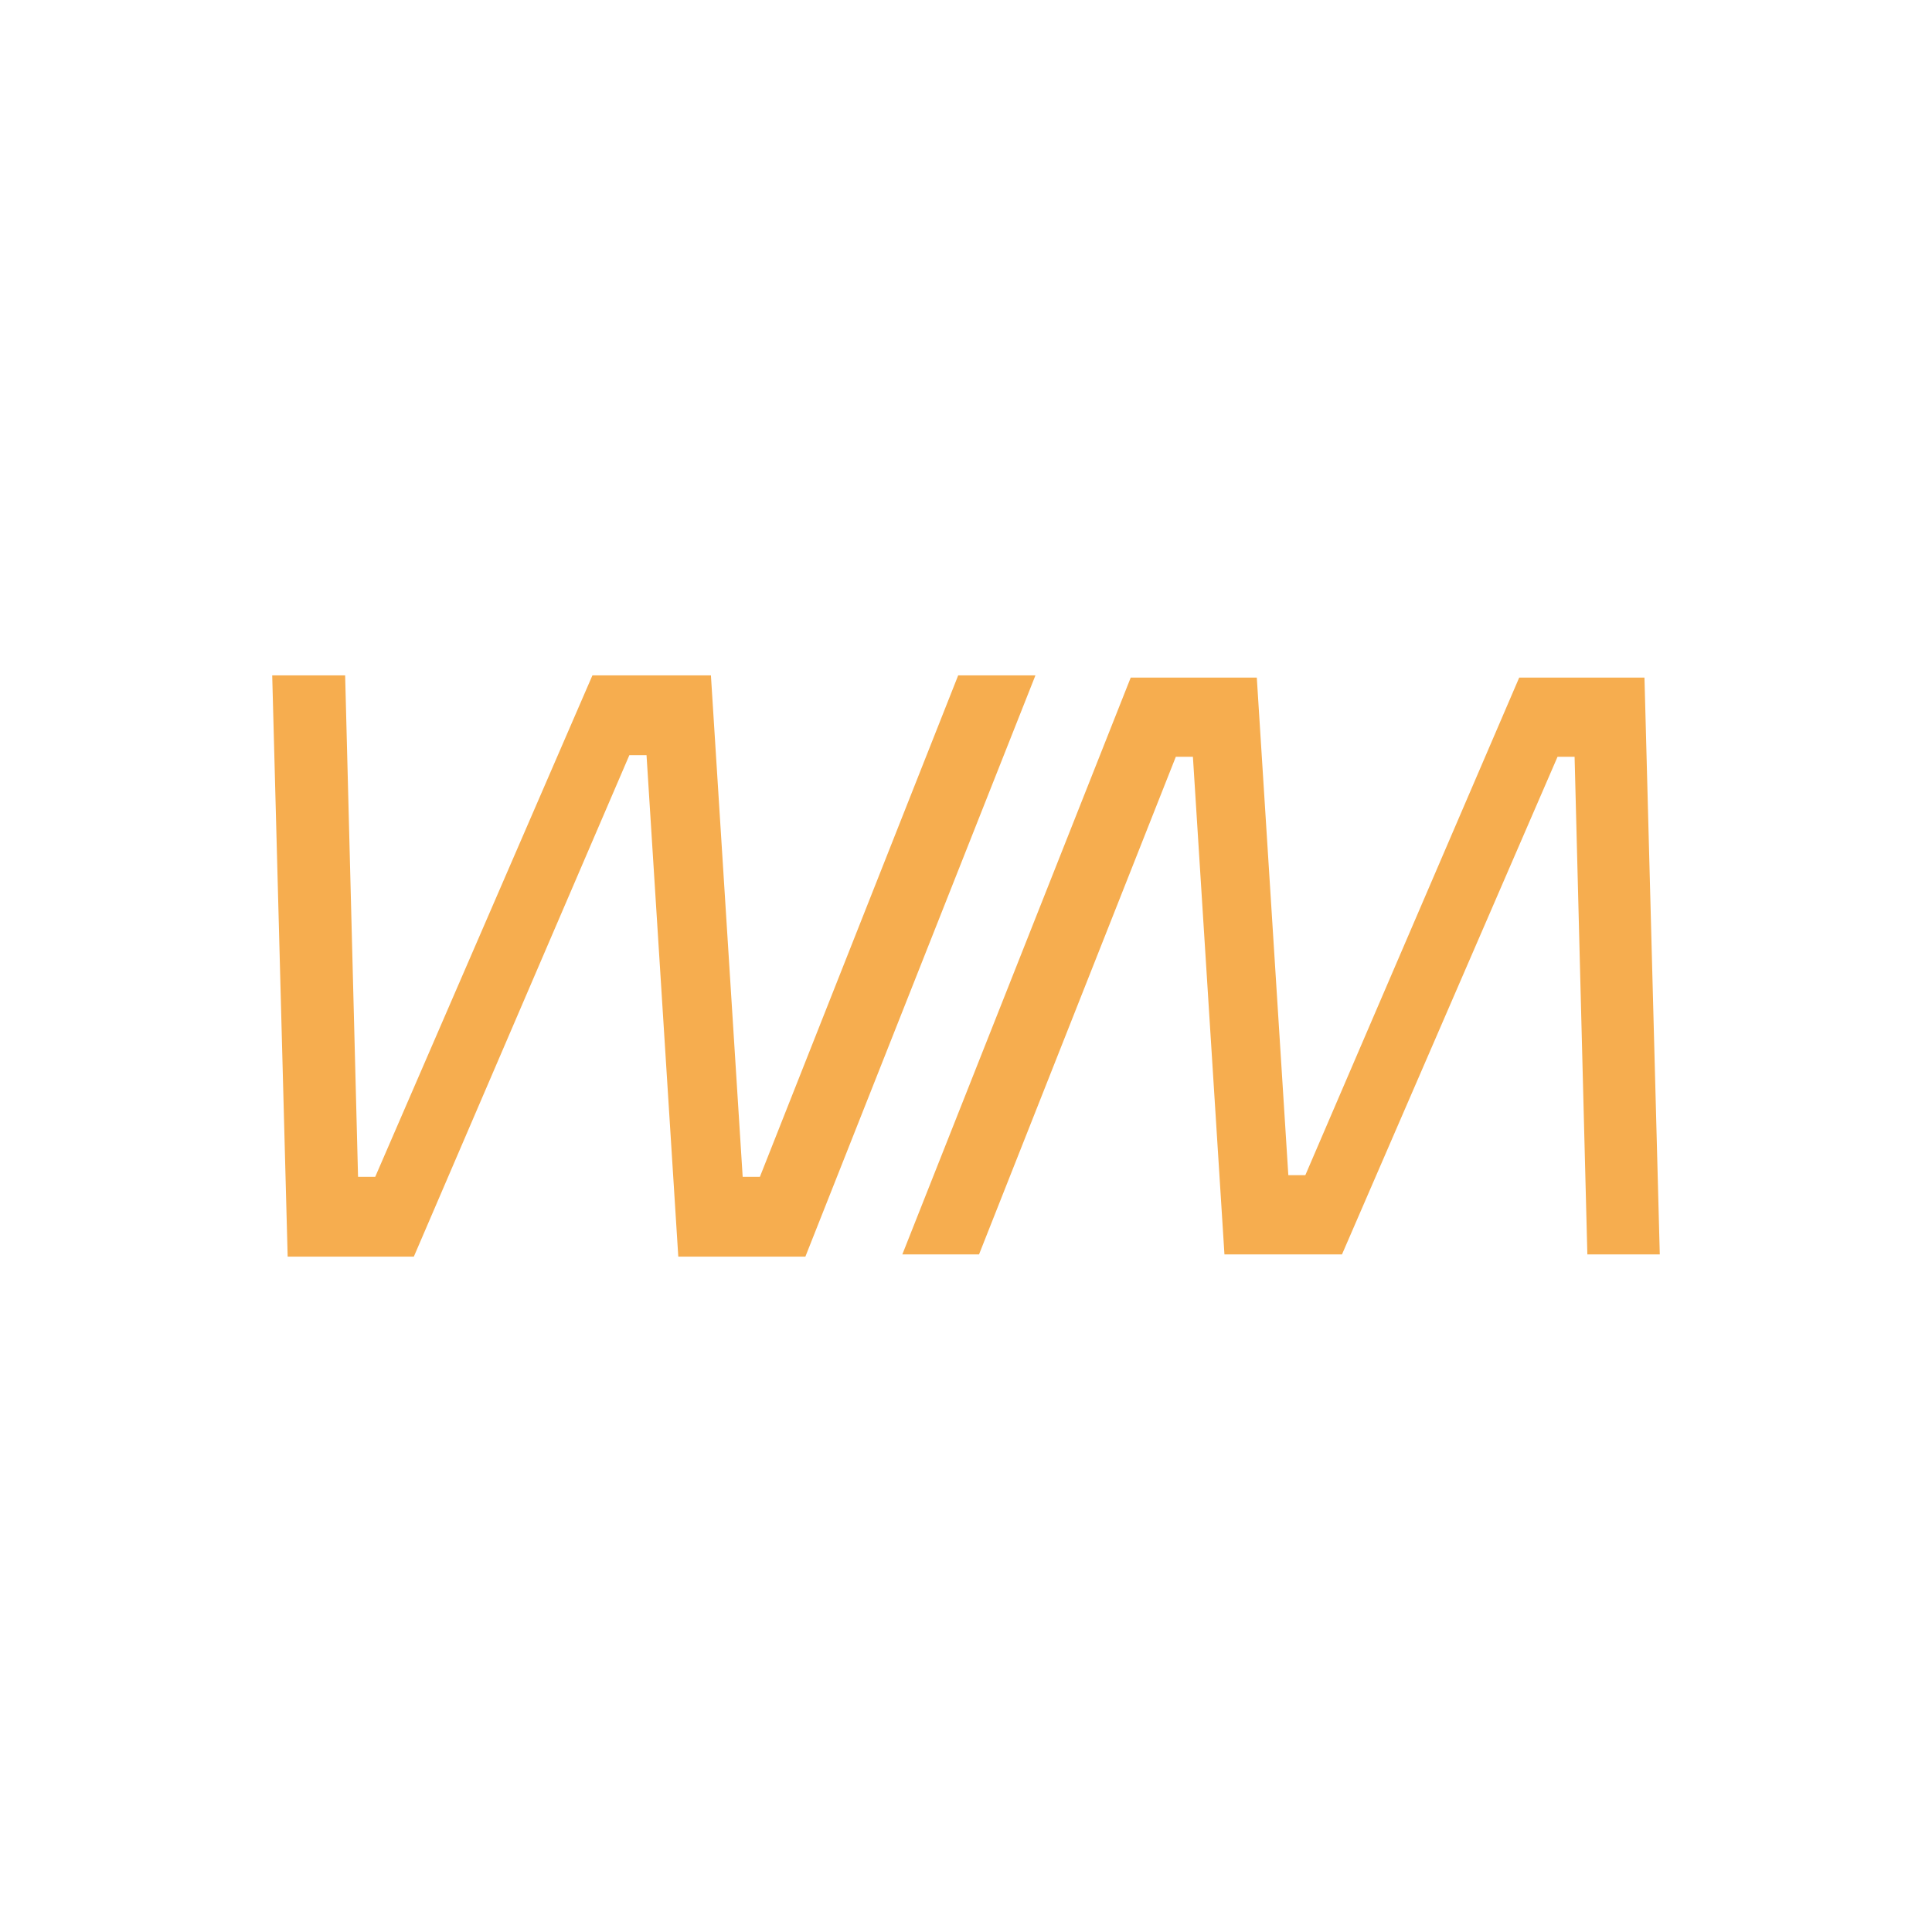
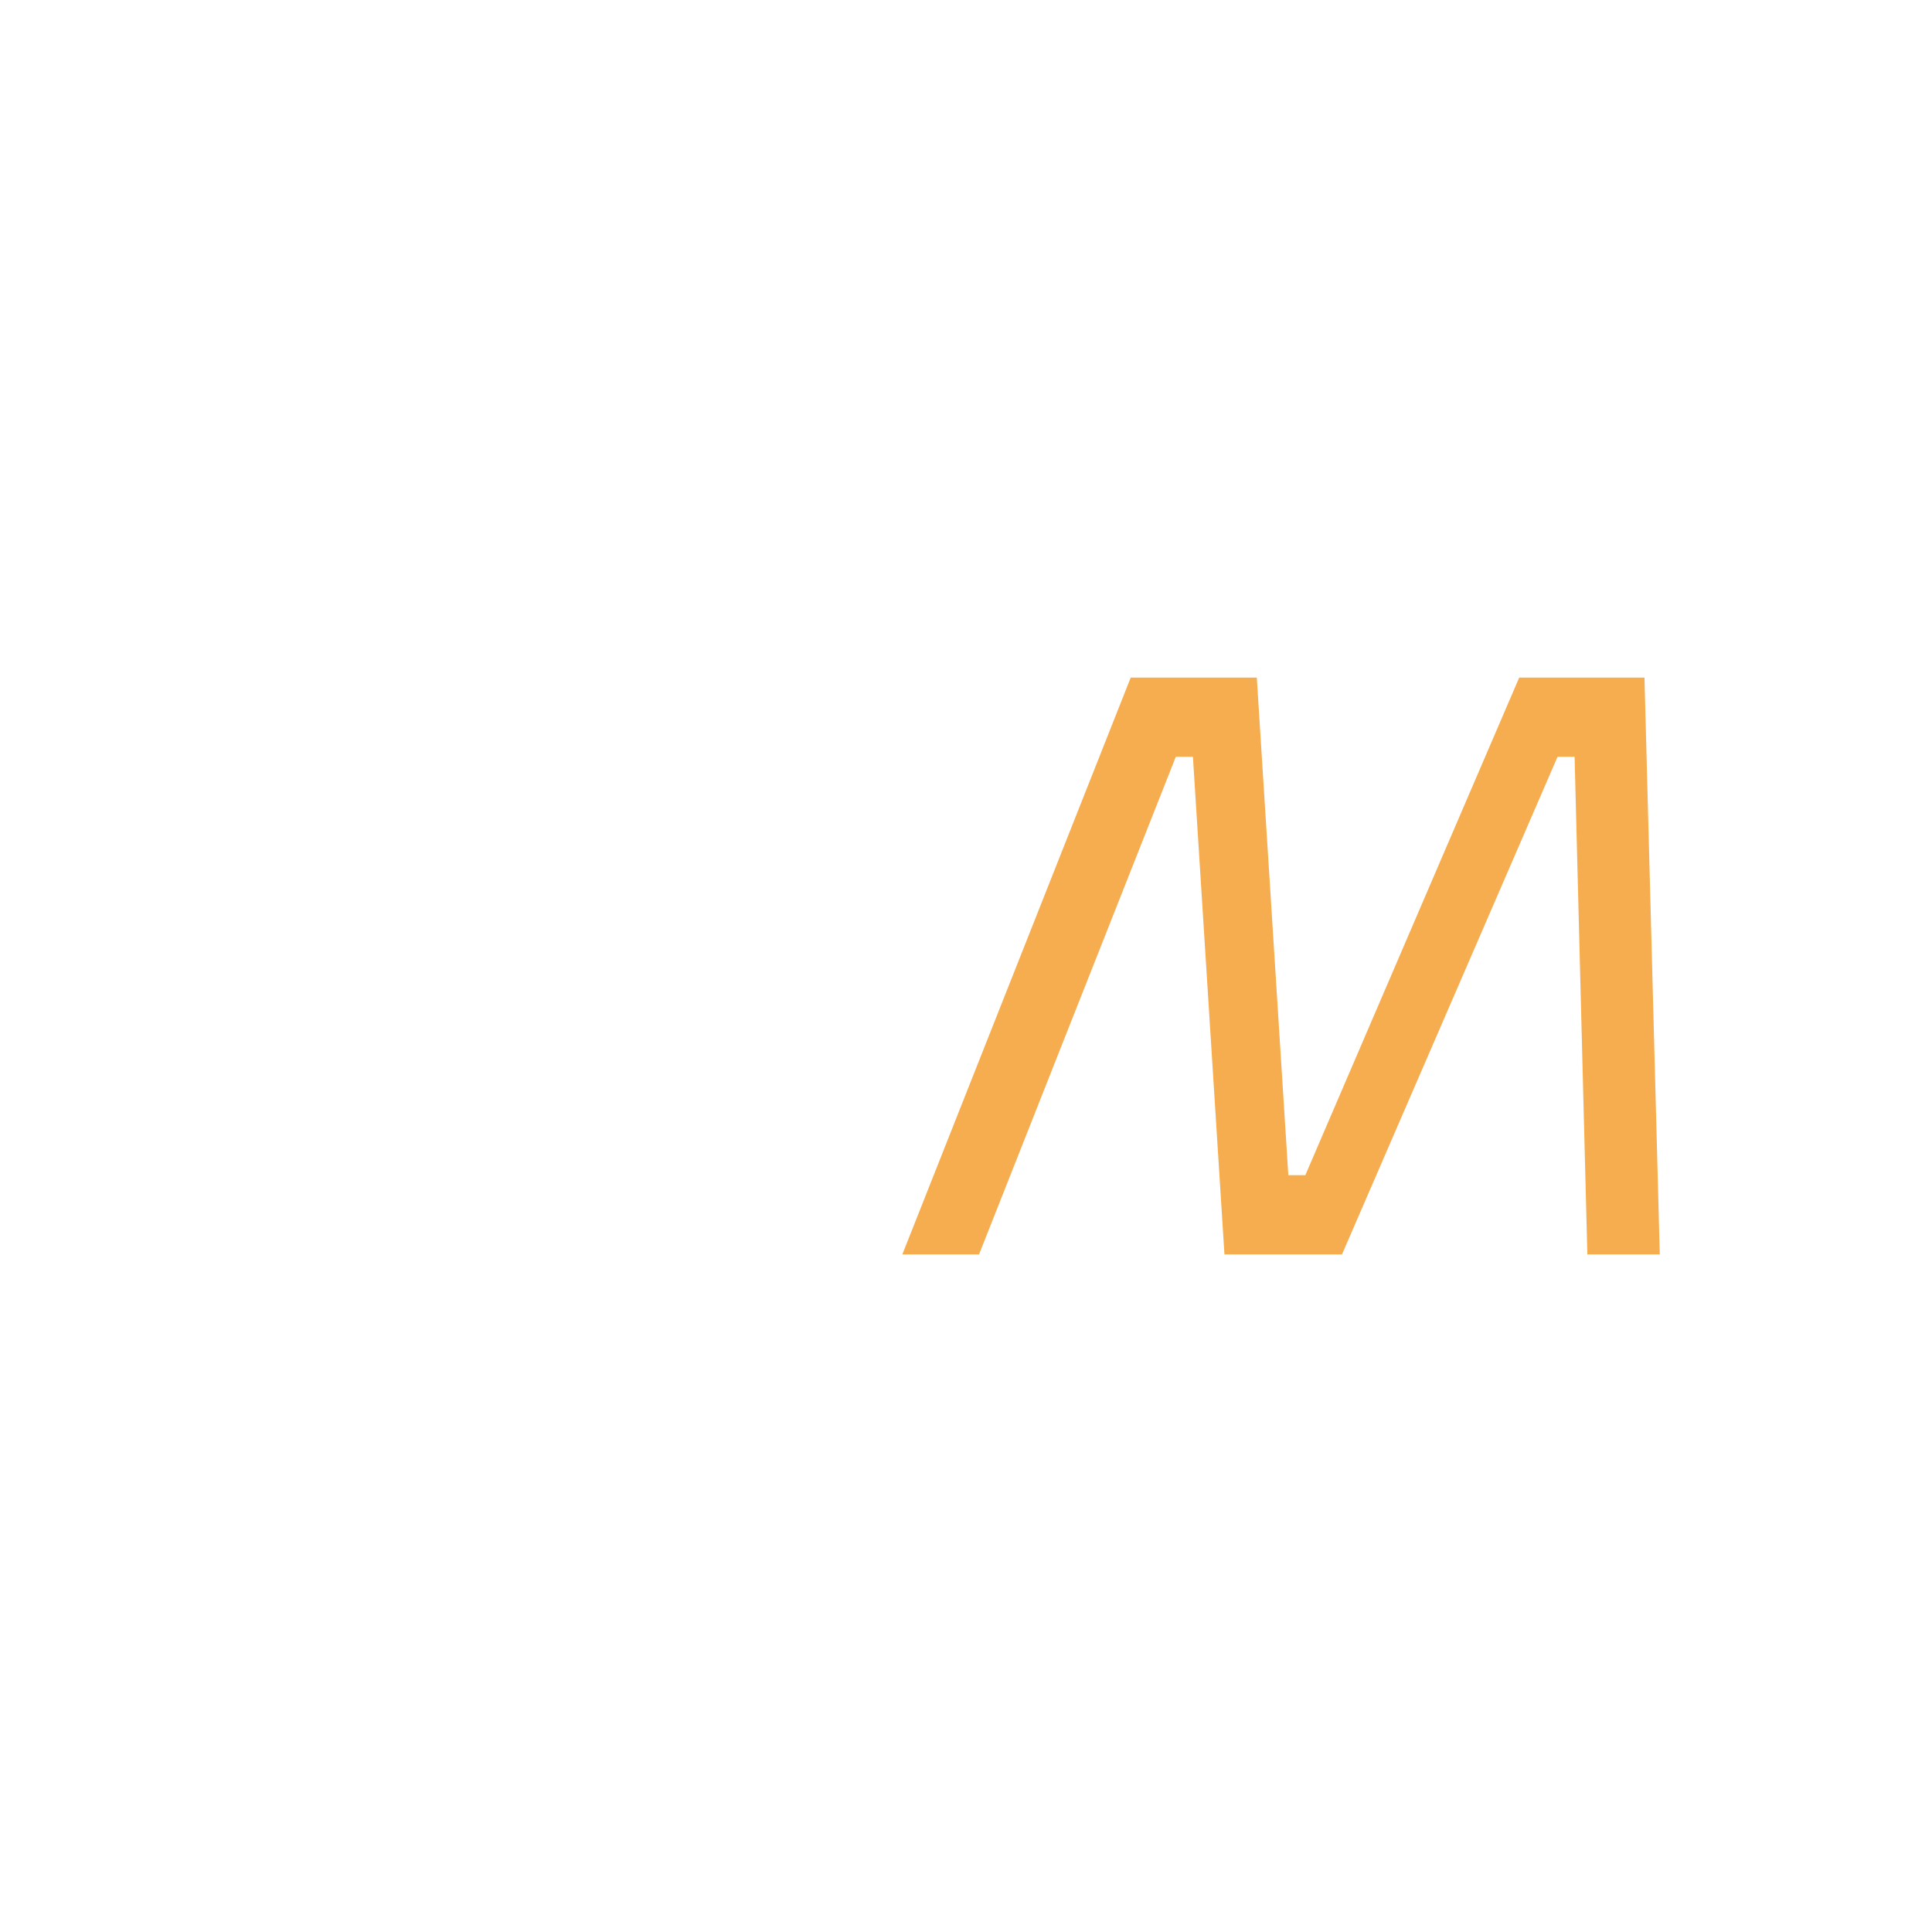
<svg xmlns="http://www.w3.org/2000/svg" version="1.1" viewBox="0 0 425.2 425.2">
  <defs>
    <style>
      .cls-1 {
        fill: #f6ad4f;
      }
    </style>
  </defs>
  <g>
    <g id="Layer_1">
      <g>
-         <polygon class="cls-1" points="210.88 148.64 167.24 259 163.45 259 156.46 148.64 130.38 148.64 82.58 259 78.8 259 75.96 148.64 59.91 148.64 59.91 148.7 63.31 276.56 91.08 276.56 138.51 166.2 142.29 166.2 149.28 276.56 177.25 276.56 227.88 148.64 210.88 148.64" />
        <polygon class="cls-1" points="334.35 149.13 287.28 258.64 283.54 258.64 276.6 149.13 248.85 149.13 198.59 276.07 215.47 276.07 258.78 166.55 262.54 166.55 269.48 276.07 295.35 276.07 342.79 166.55 346.54 166.55 349.35 276.07 365.29 276.07 361.92 149.13 334.35 149.13" />
      </g>
    </g>
  </g>
</svg>